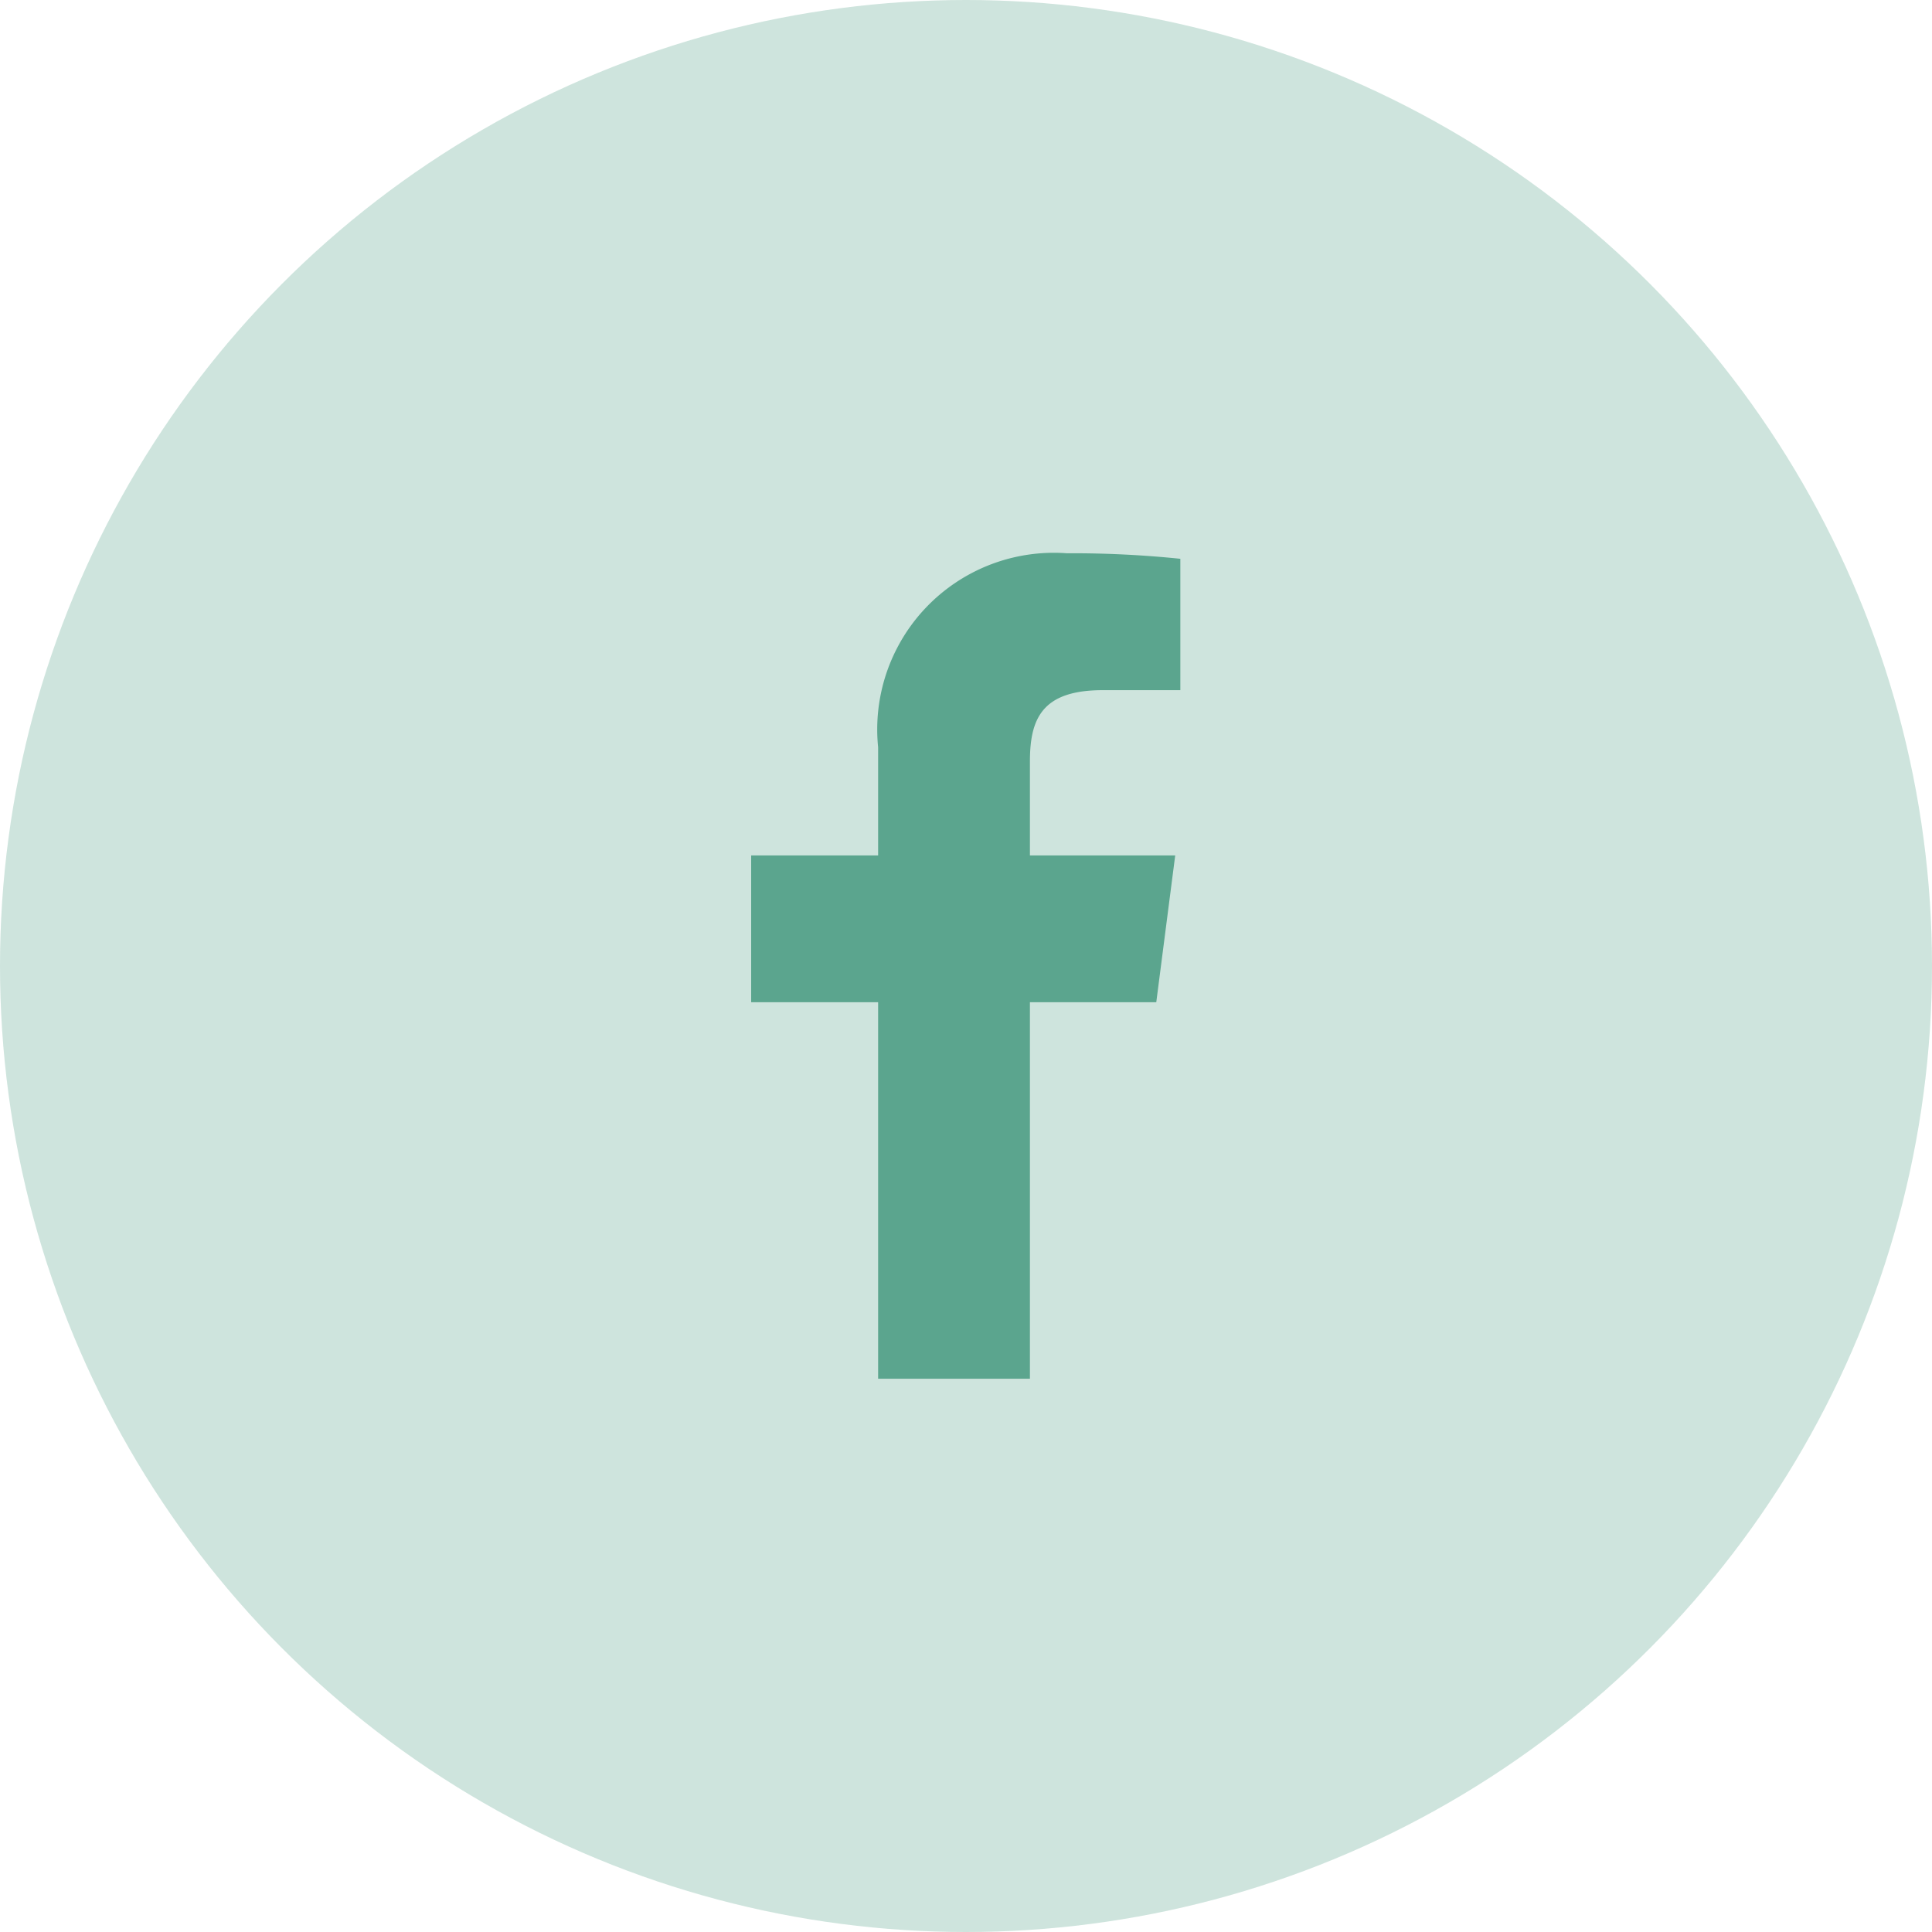
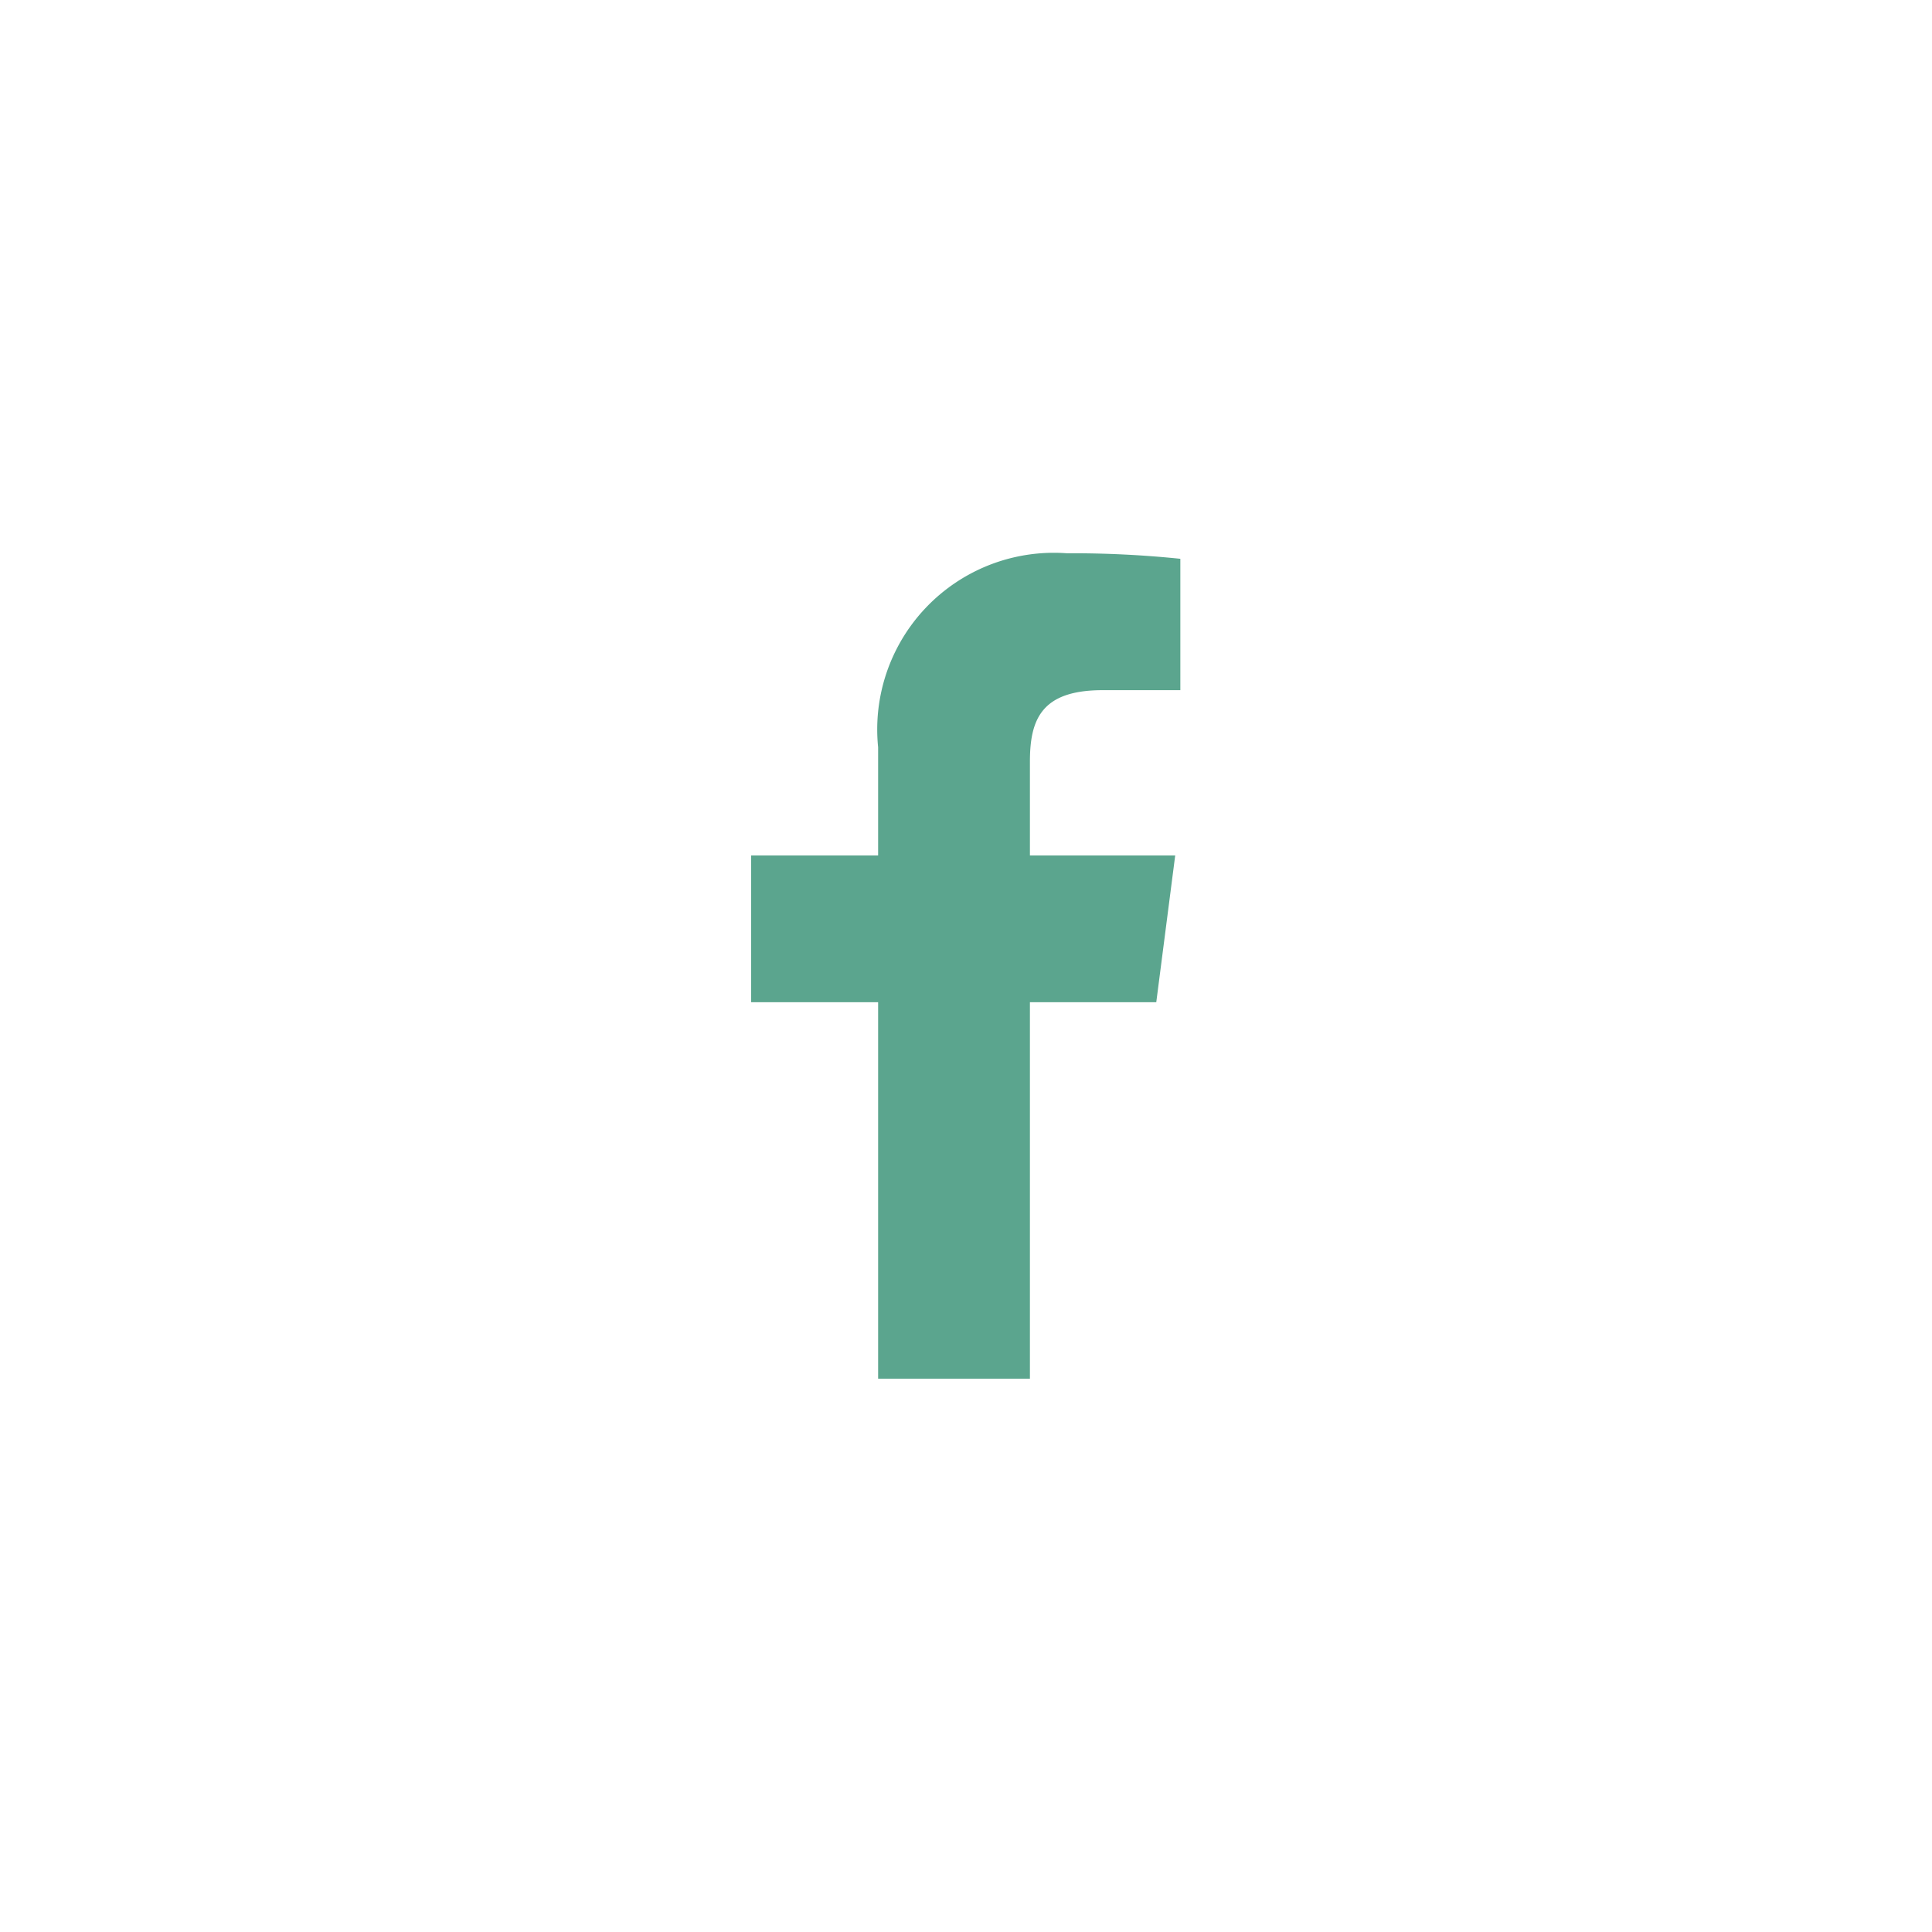
<svg xmlns="http://www.w3.org/2000/svg" width="35" height="35" viewBox="0 0 35 35">
  <g id="Gruppe_44" data-name="Gruppe 44" transform="translate(-100 -5543)">
    <g id="facebook-app-symbol" transform="translate(76.327 5553.023)">
      <path id="f_1_" d="M42.331,14.954V8.133h2.289l.343-2.659H42.331v-1.7c0-.77.213-1.294,1.318-1.294h1.407V.1A19.076,19.076,0,0,0,43,0a3.2,3.2,0,0,0-3.419,3.514V5.474h-2.3V8.133h2.3v6.821Z" fill="#5ba58e" />
    </g>
-     <circle id="Ellipse_5" data-name="Ellipse 5" cx="17.5" cy="17.5" r="17.5" transform="translate(100 5543)" fill="#5ba58e" opacity="0.3" />
  </g>
</svg>